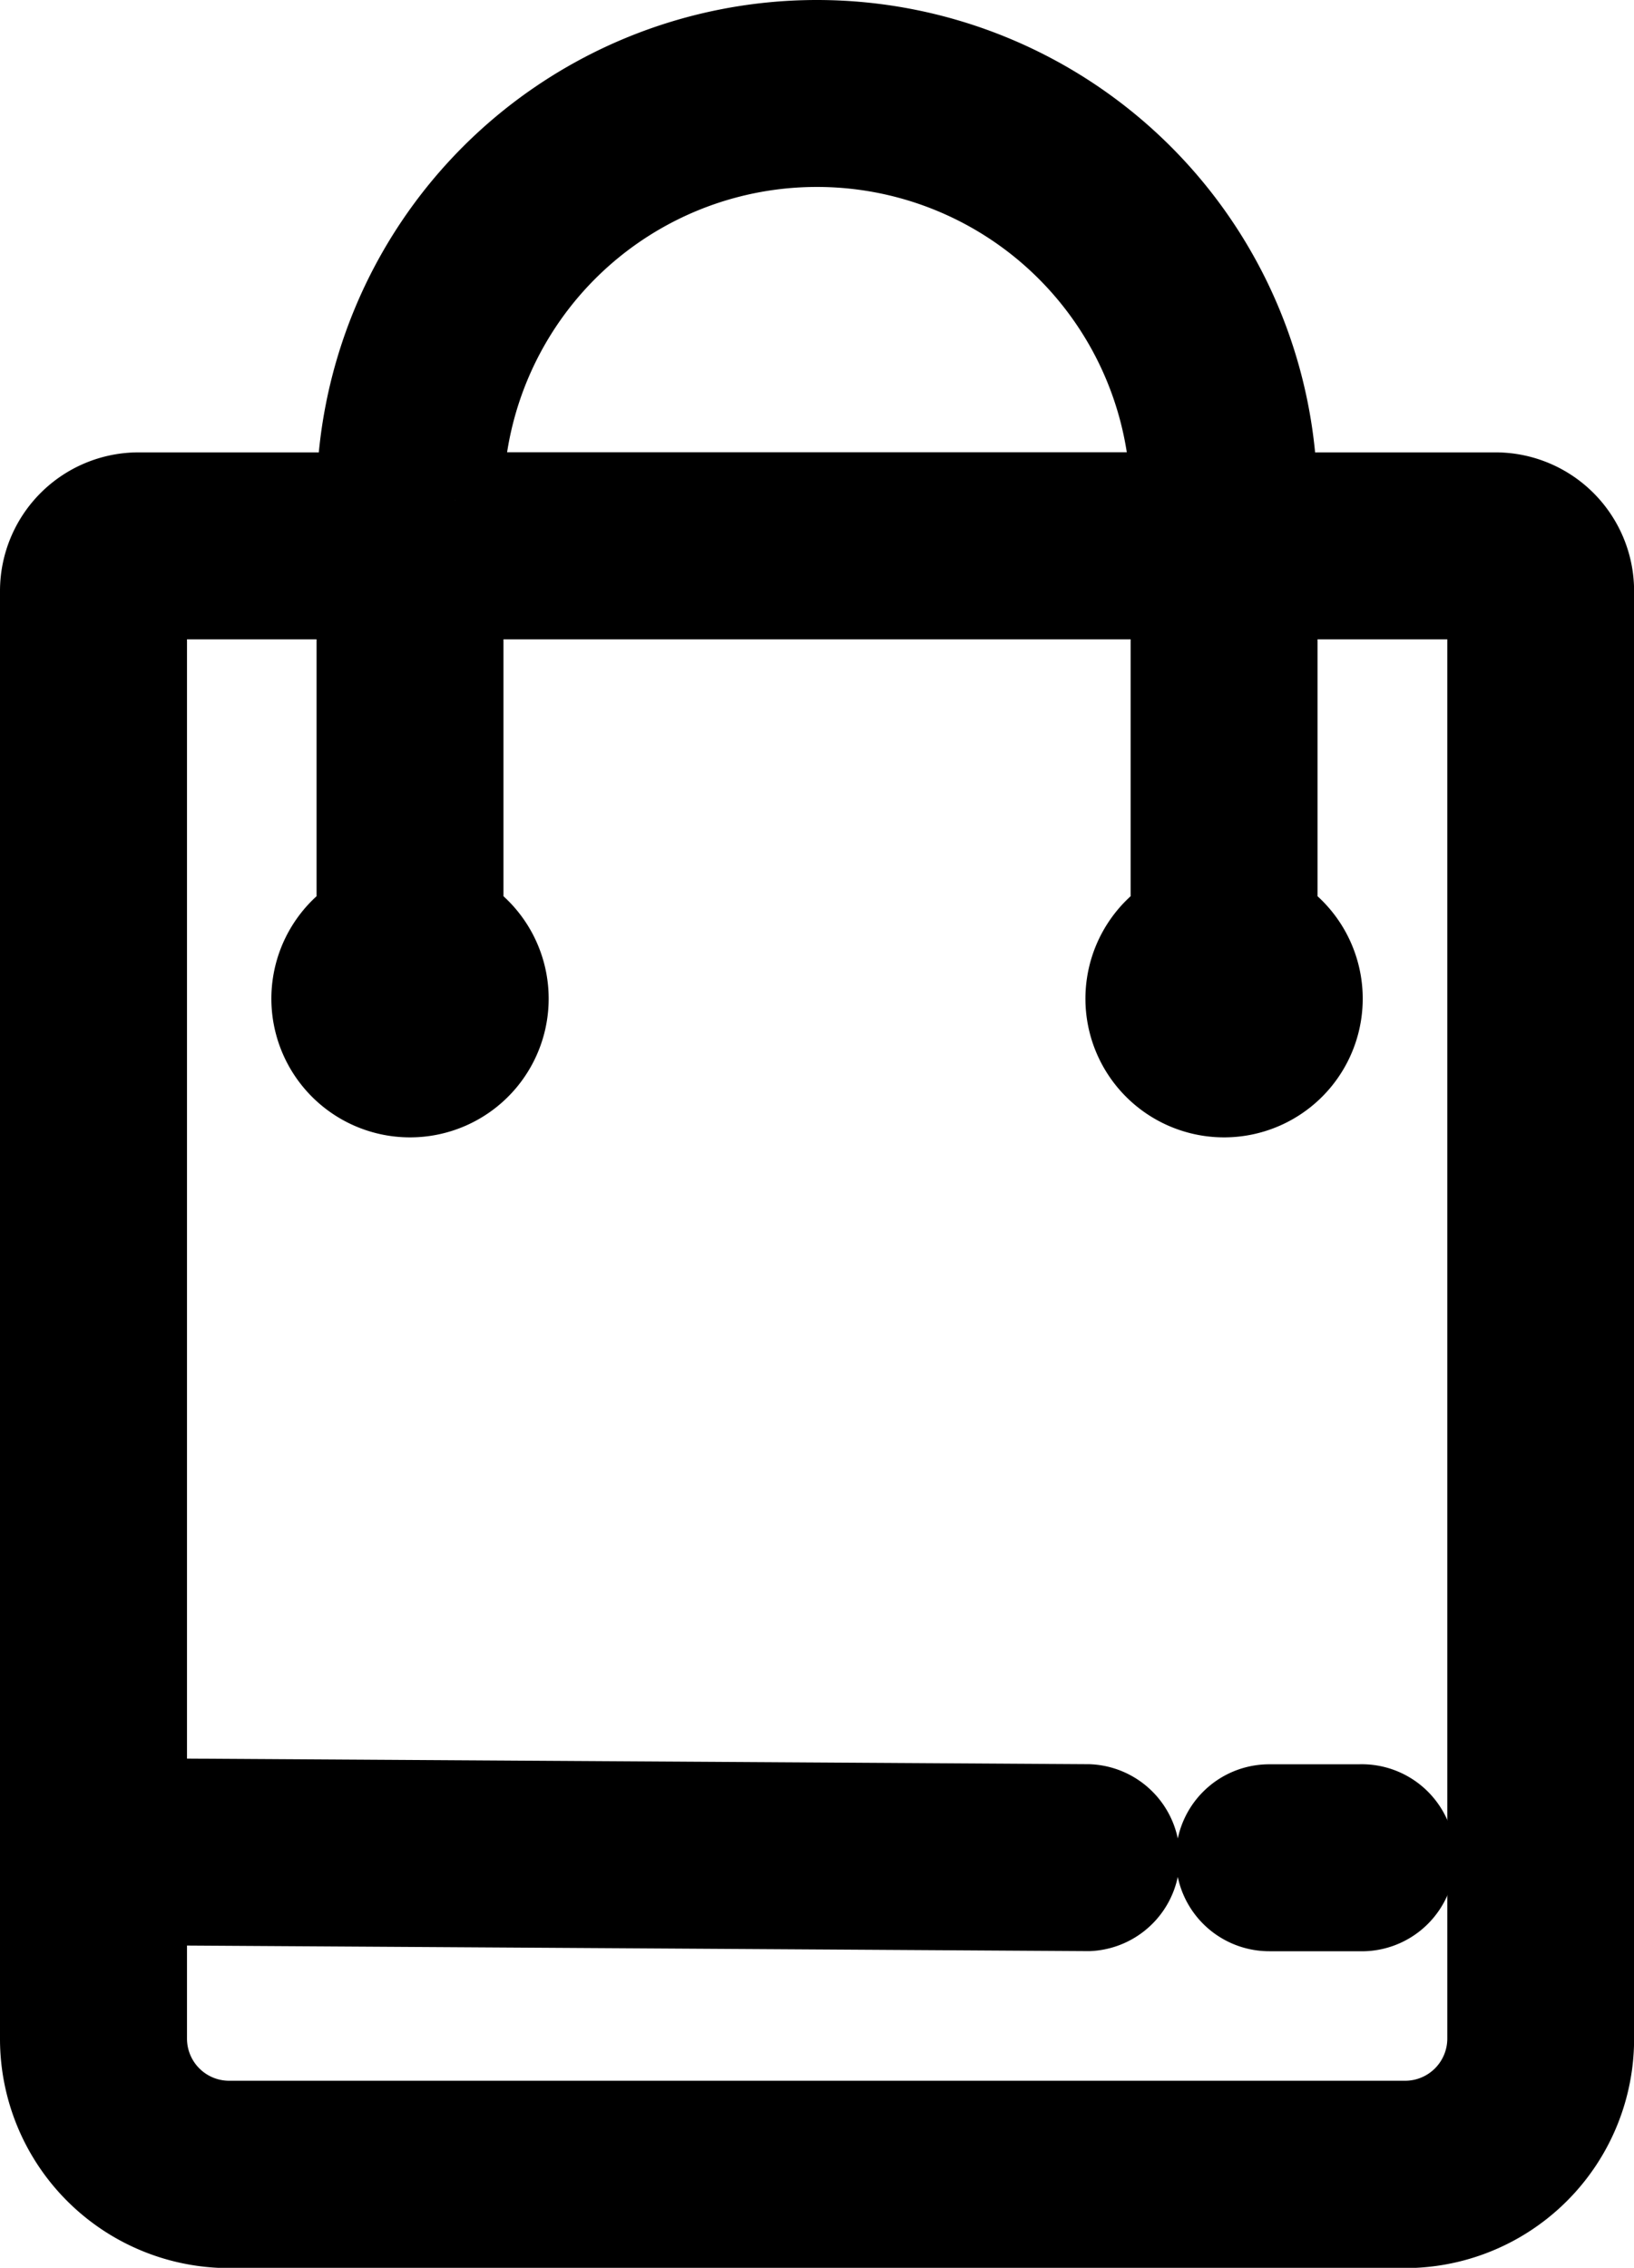
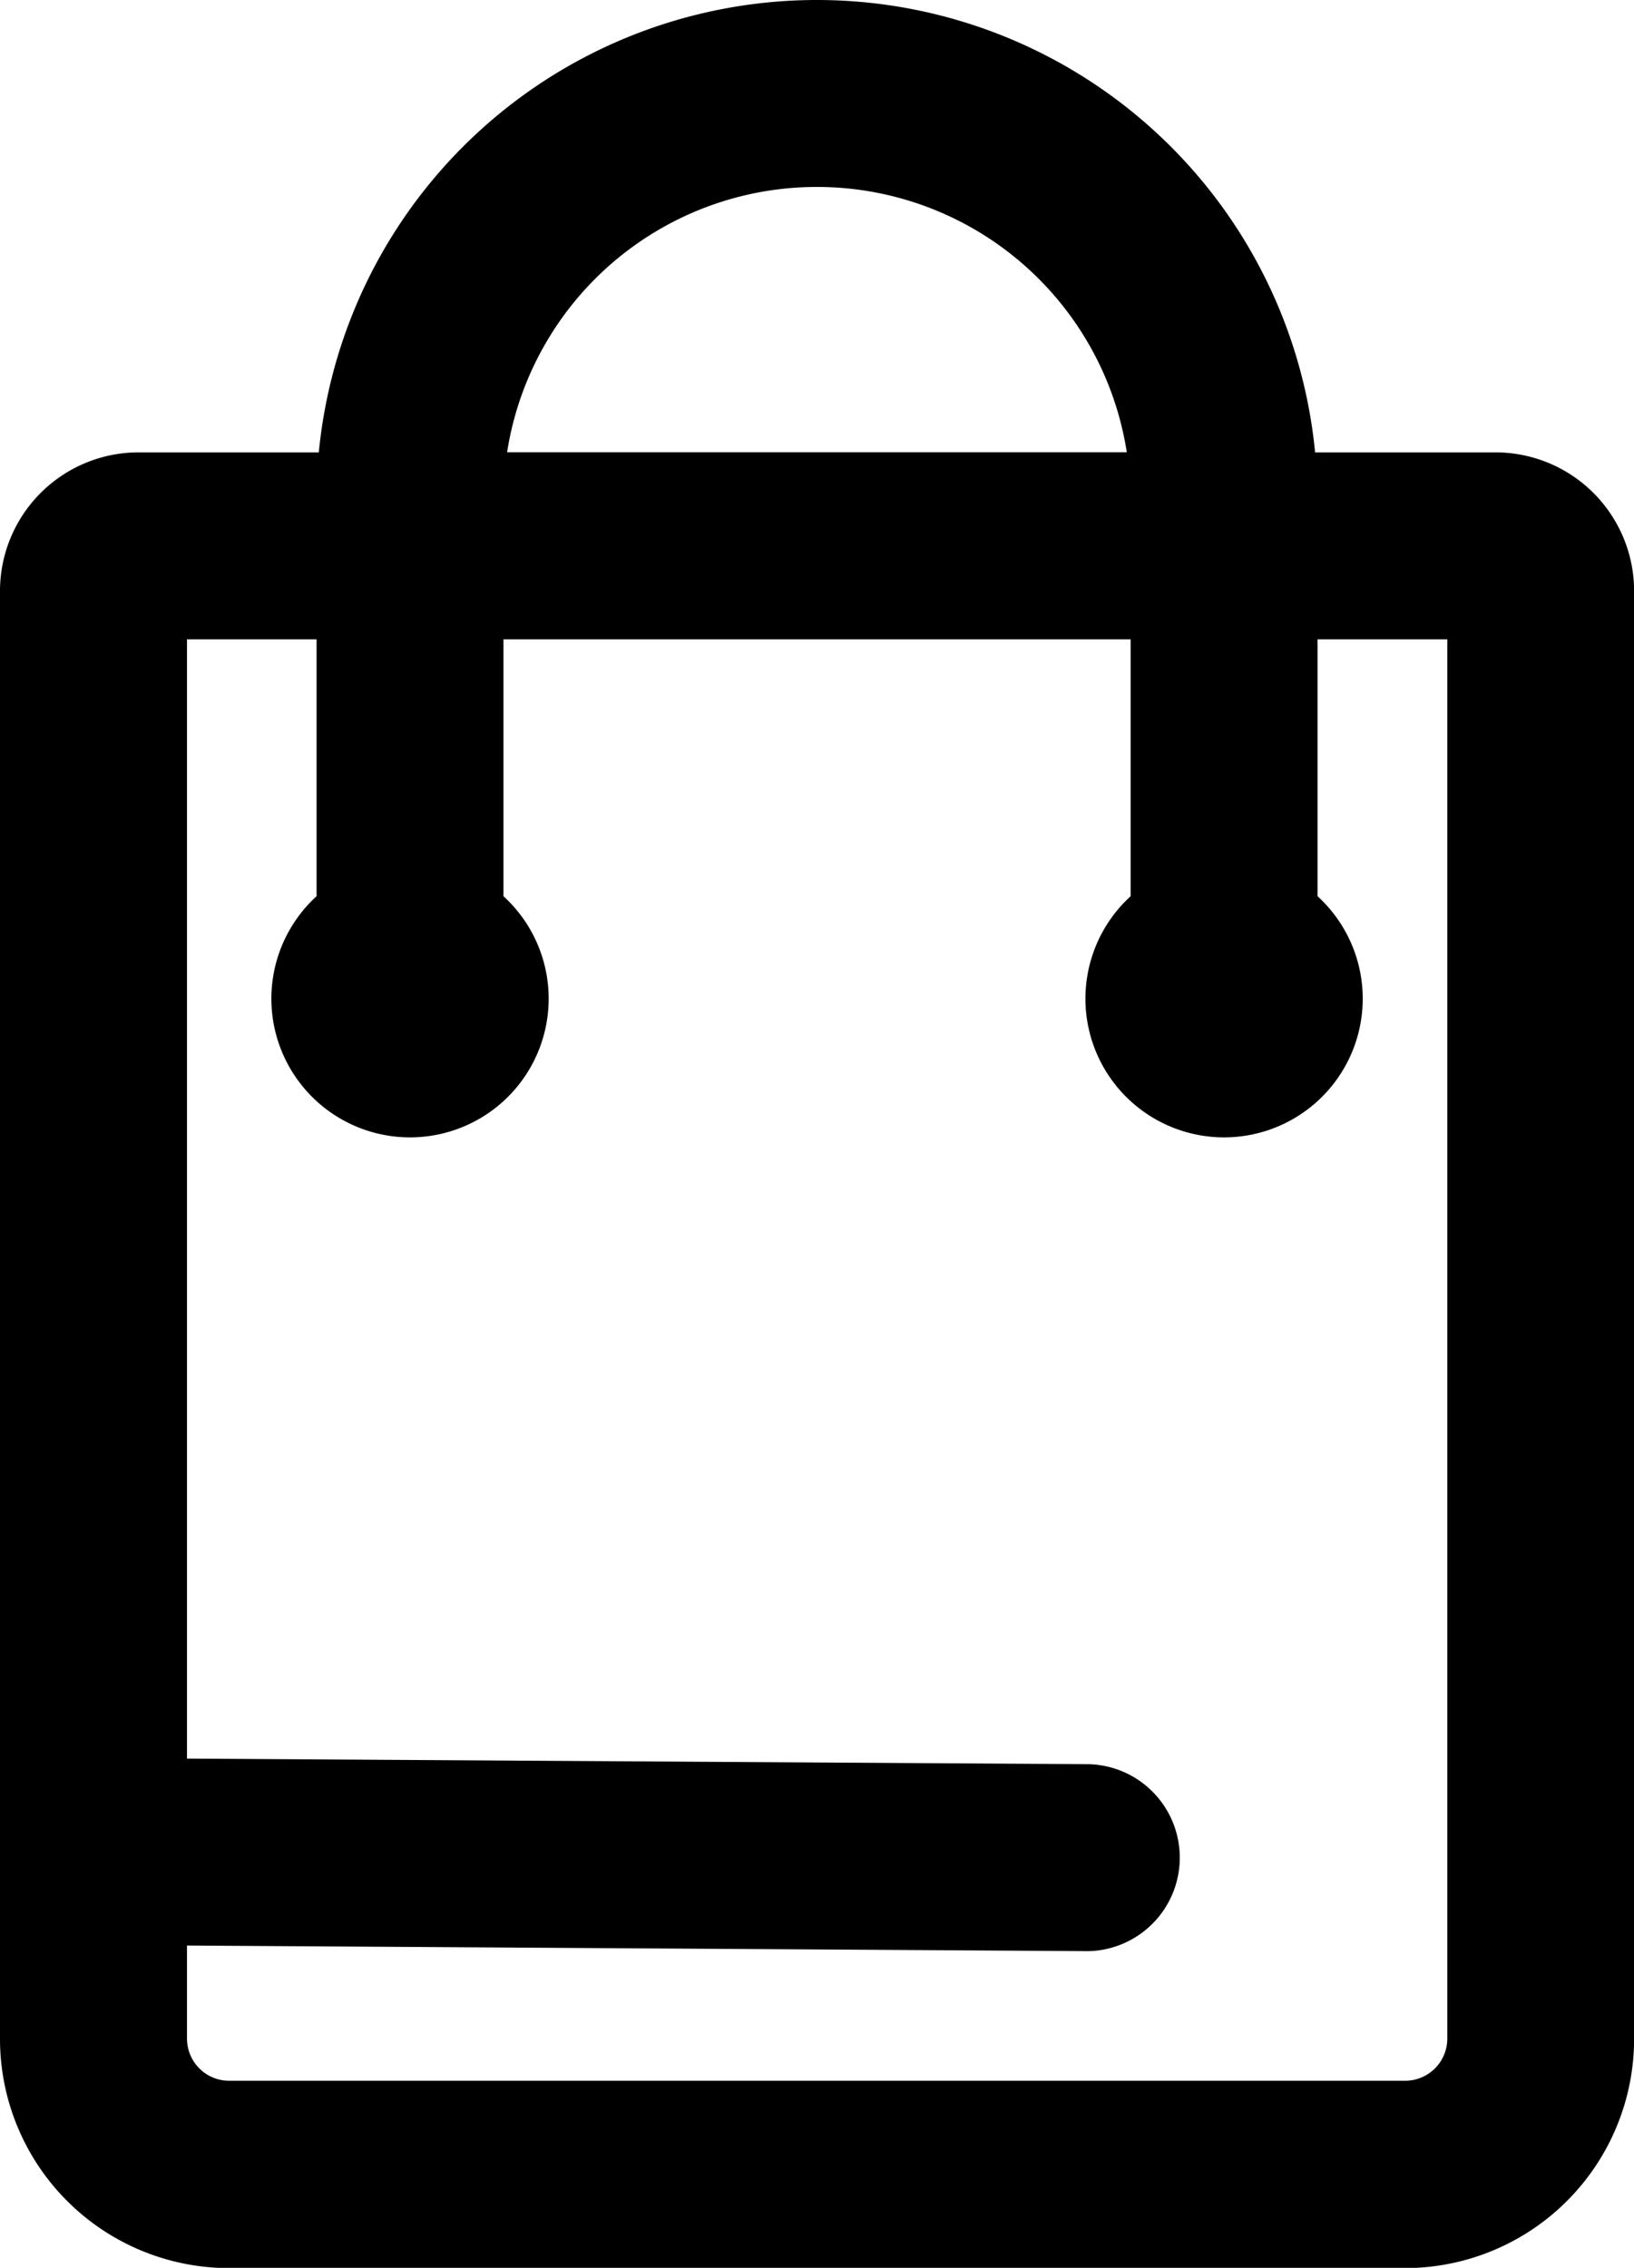
<svg xmlns="http://www.w3.org/2000/svg" width="16.935" height="23.497" viewBox="0 0 16.935 23.497">
  <g id="noun_Shopping_Bag_3615795" data-name="noun_Shopping Bag_3615795" transform="translate(0.5 0.5)">
    <path id="Path_1032" data-name="Path 1032" d="M22,4.687H19.654a4.687,4.687,0,1,0-9.374,0H7.937A.937.937,0,0,0,7,5.624v15A1.875,1.875,0,0,0,8.875,22.5H21.061a1.875,1.875,0,0,0,1.875-1.875v-15A.937.937,0,0,0,22,4.687ZM14.968.937a3.749,3.749,0,0,1,3.749,3.749h-7.5A3.749,3.749,0,0,1,14.968.937ZM22,20.622a.937.937,0,0,1-.937.937H8.875a.937.937,0,0,1-.937-.937V19.155l9.842.061h0a.469.469,0,0,0,0-.937l-9.842-.061V5.624h2.343V9.036a.937.937,0,1,0,.937,0V5.624h7.5V9.036a.937.937,0,1,0,.937,0V5.624H22Z" transform="translate(-7 0)" stroke="#000" stroke-width="1" />
-     <path id="Path_1033" data-name="Path 1033" d="M33,39.469a.469.469,0,0,0,.469.469h.937a.469.469,0,1,0,0-.937h-.937A.469.469,0,0,0,33,39.469Z" transform="translate(-20.814 -20.721)" stroke="#000" stroke-width="1" />
  </g>
</svg>